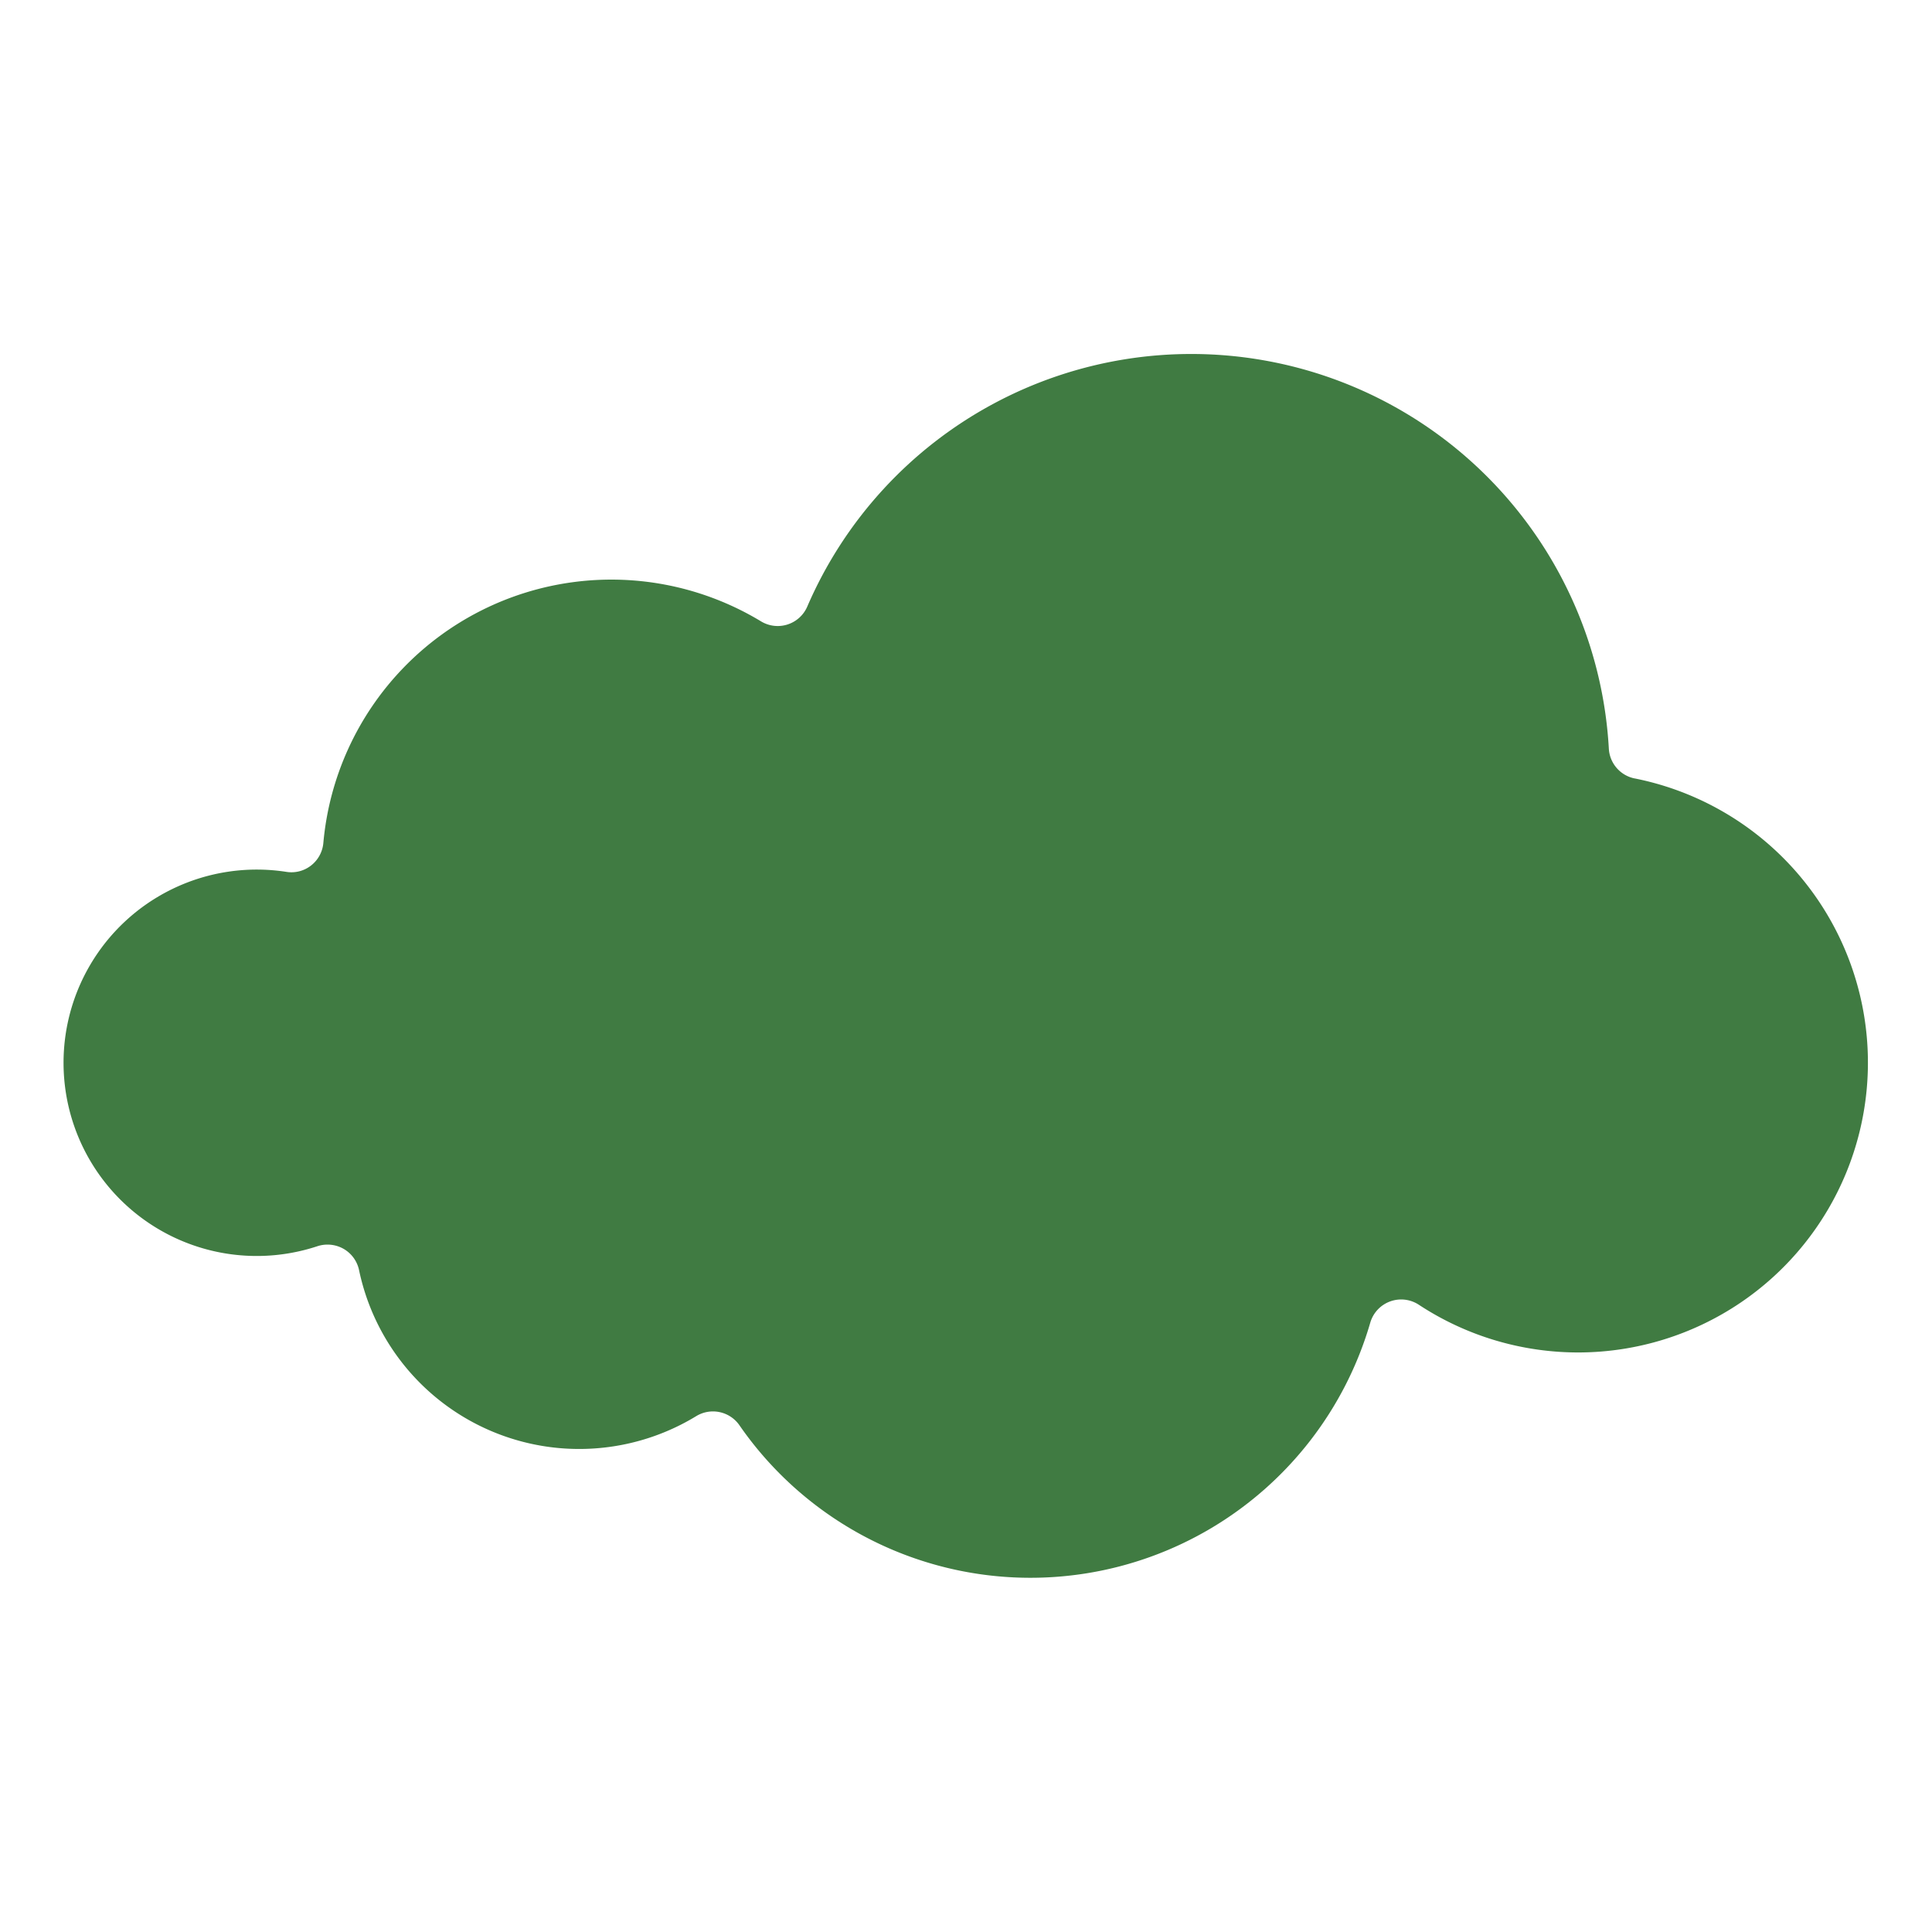
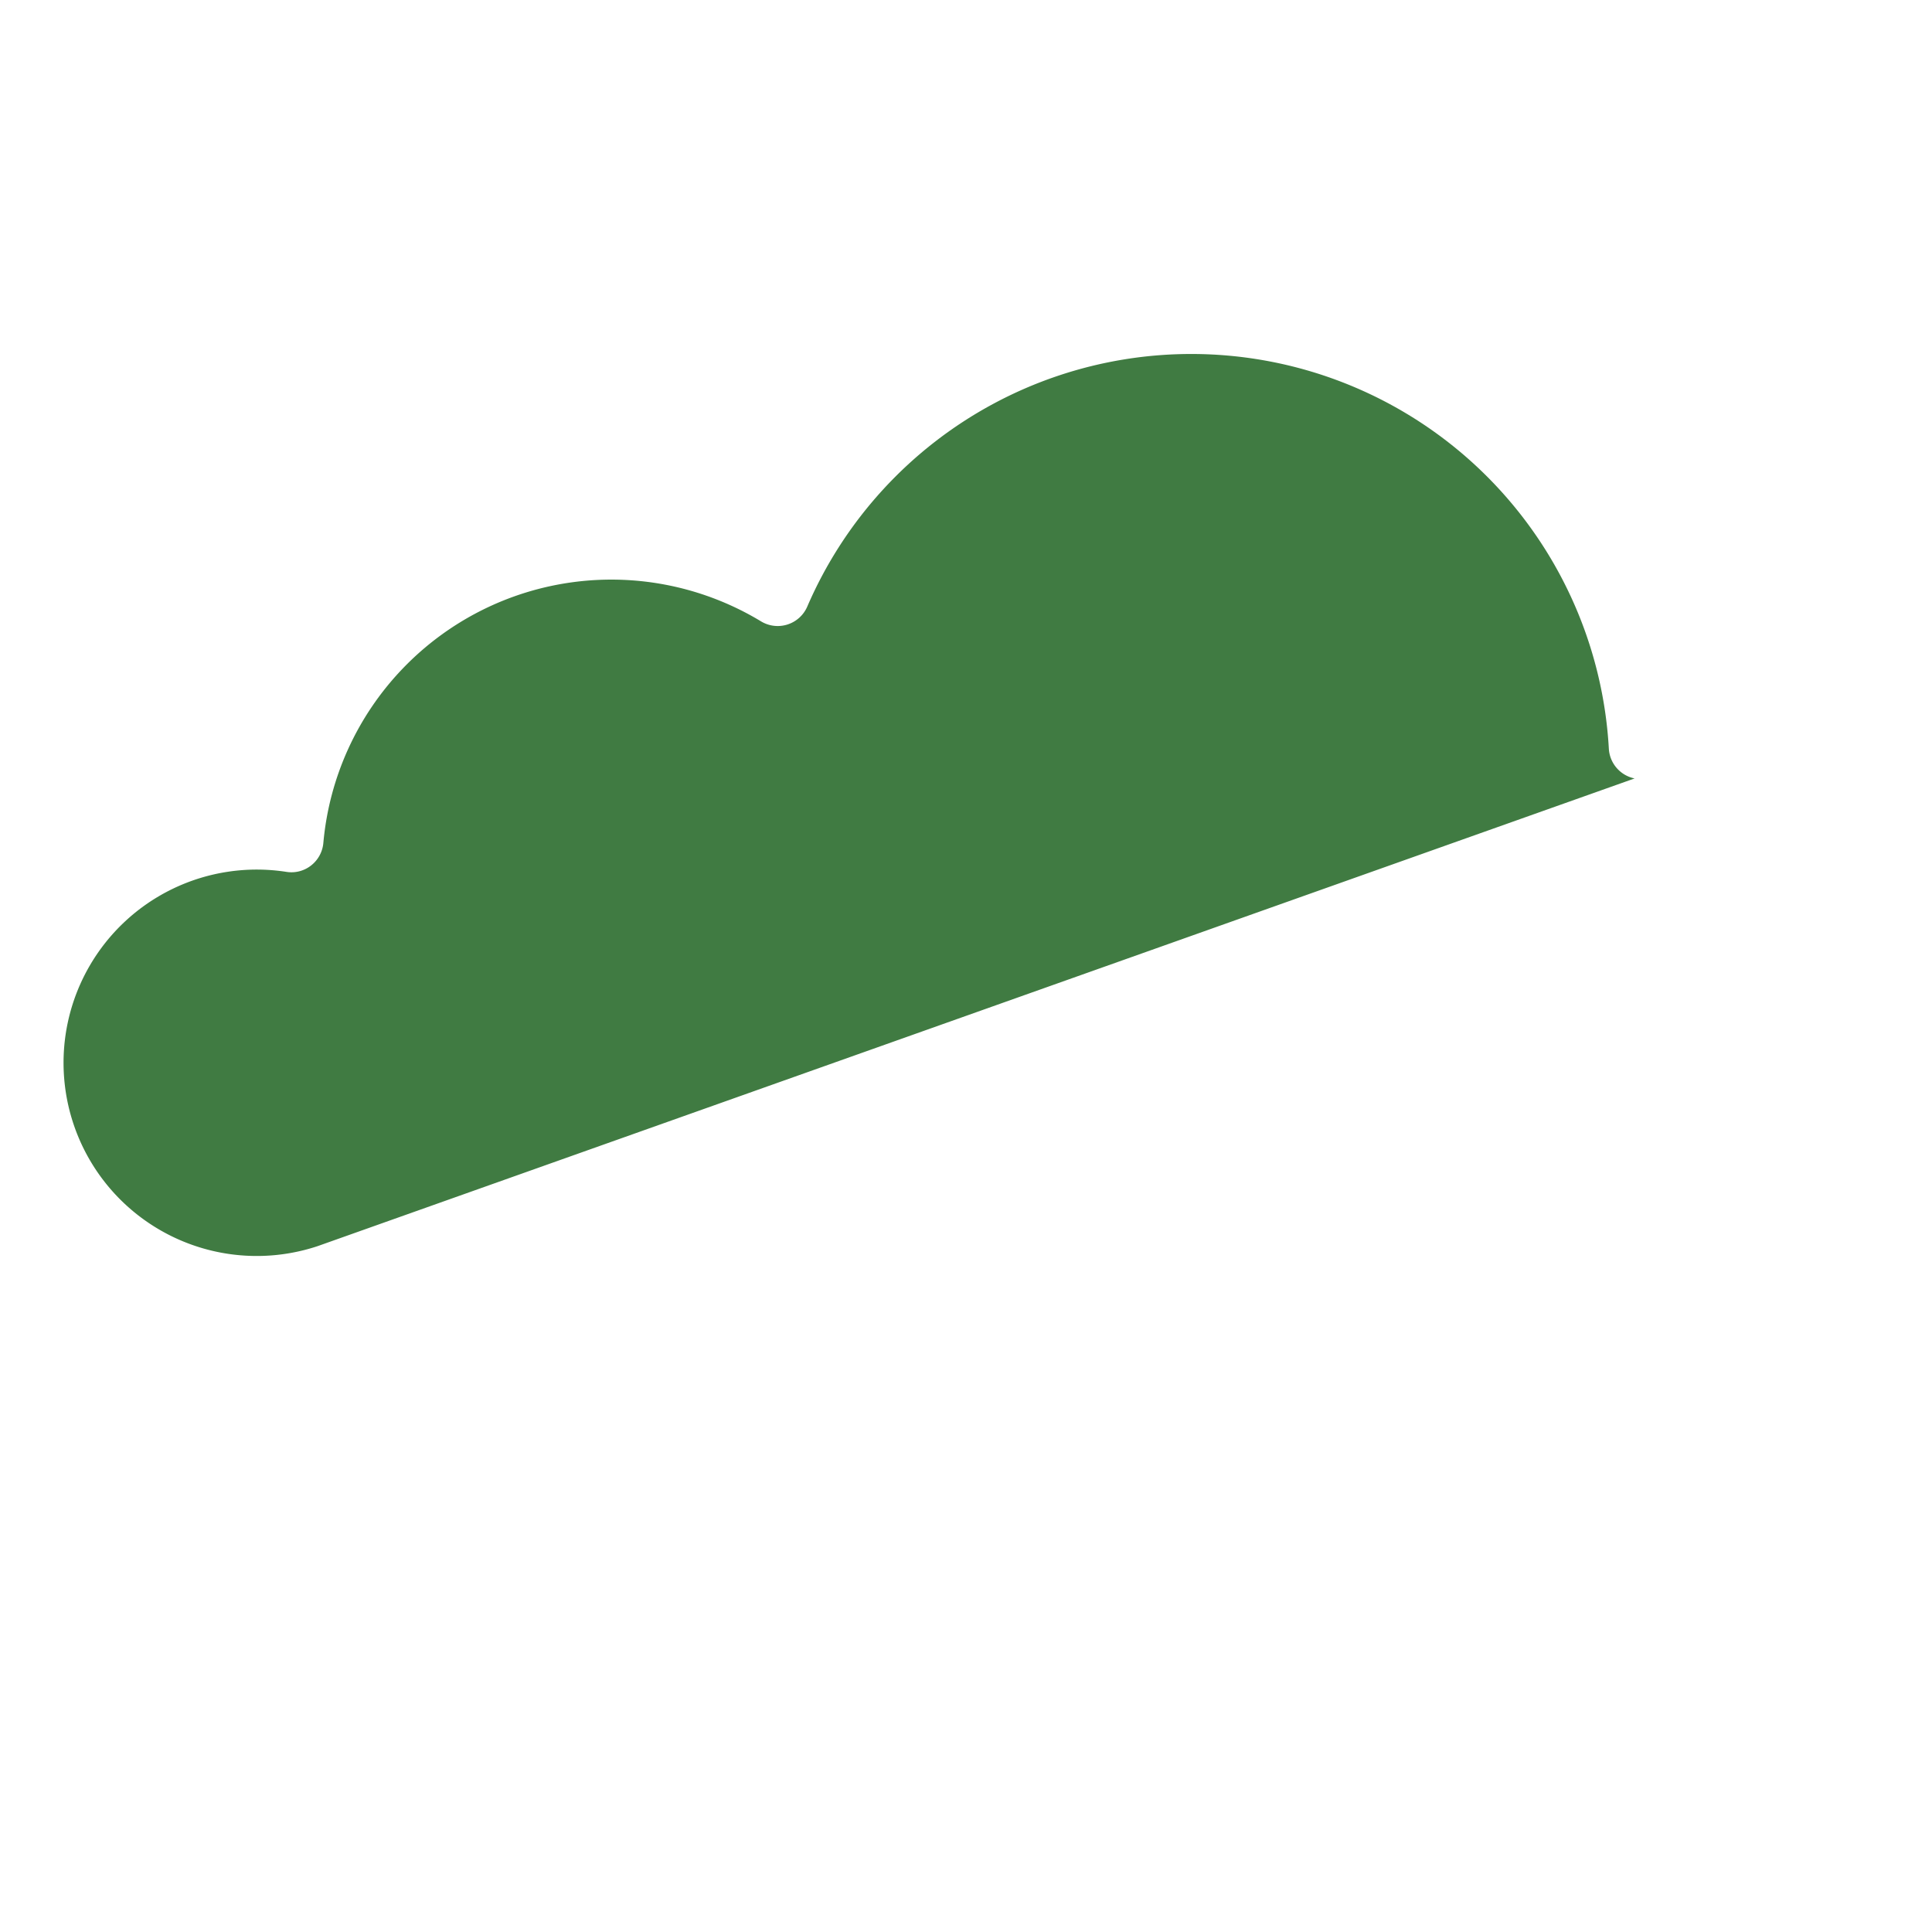
<svg xmlns="http://www.w3.org/2000/svg" class="" xml:space="preserve" style="enable-background:new 0 0 512 512" viewBox="0 0 60 60" y="0" x="0" height="512" width="512" version="1.1">
  <g>
-     <path data-original="#000000" opacity="1" fill="#407b42" d="M50.764 24.175a1 1 0 0 1-.8-.924 12.988 12.988 0 0 0-24.894-4.412 1 1 0 0 1-1.434.459 8.98 8.98 0 0 0-13.594 6.879 1 1 0 0 1-.379.7.988.988 0 0 1-.767.2A6 6 0 1 0 9.864 38.7a1.012 1.012 0 0 1 .81.086 1 1 0 0 1 .477.66 6.985 6.985 0 0 0 10.473 4.532 1 1 0 0 1 1.34.285 10.99 10.99 0 0 0 19.591-3.187 1 1 0 0 1 1.508-.556 9 9 0 1 0 6.7-16.346z" />
+     <path data-original="#000000" opacity="1" fill="#407b42" d="M50.764 24.175a1 1 0 0 1-.8-.924 12.988 12.988 0 0 0-24.894-4.412 1 1 0 0 1-1.434.459 8.98 8.98 0 0 0-13.594 6.879 1 1 0 0 1-.379.7.988.988 0 0 1-.767.2A6 6 0 1 0 9.864 38.7z" />
  </g>
</svg>